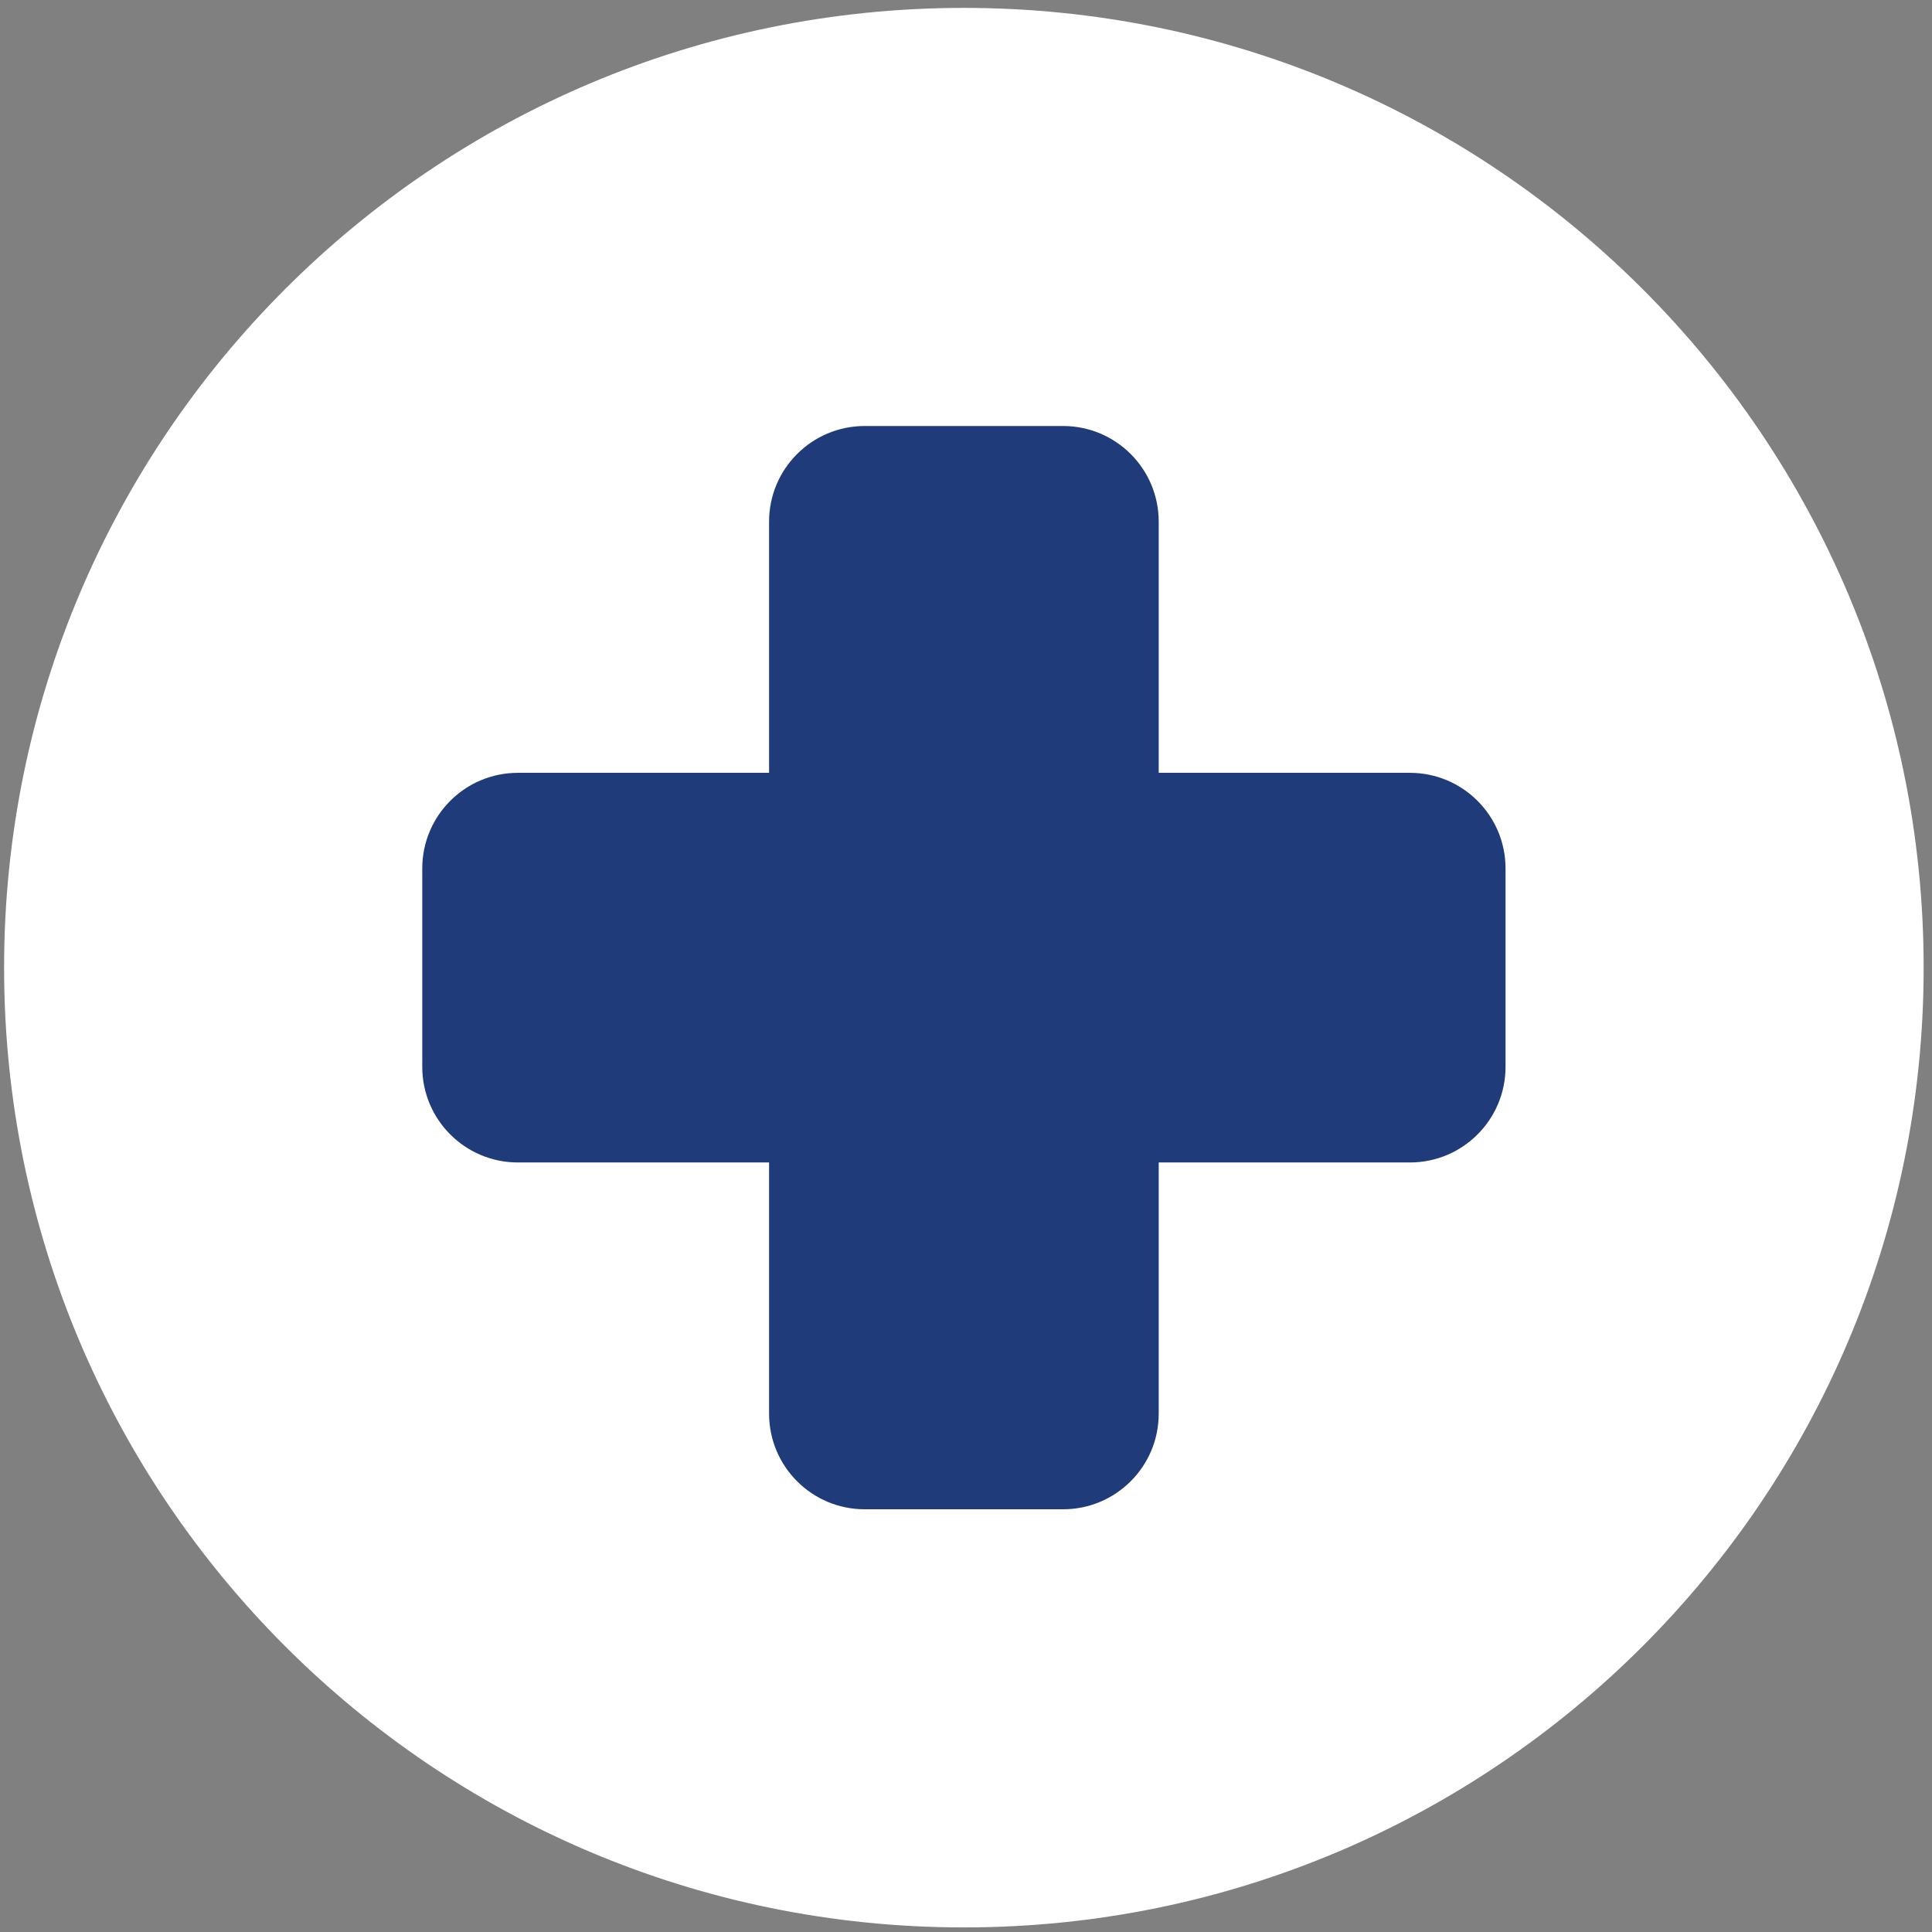
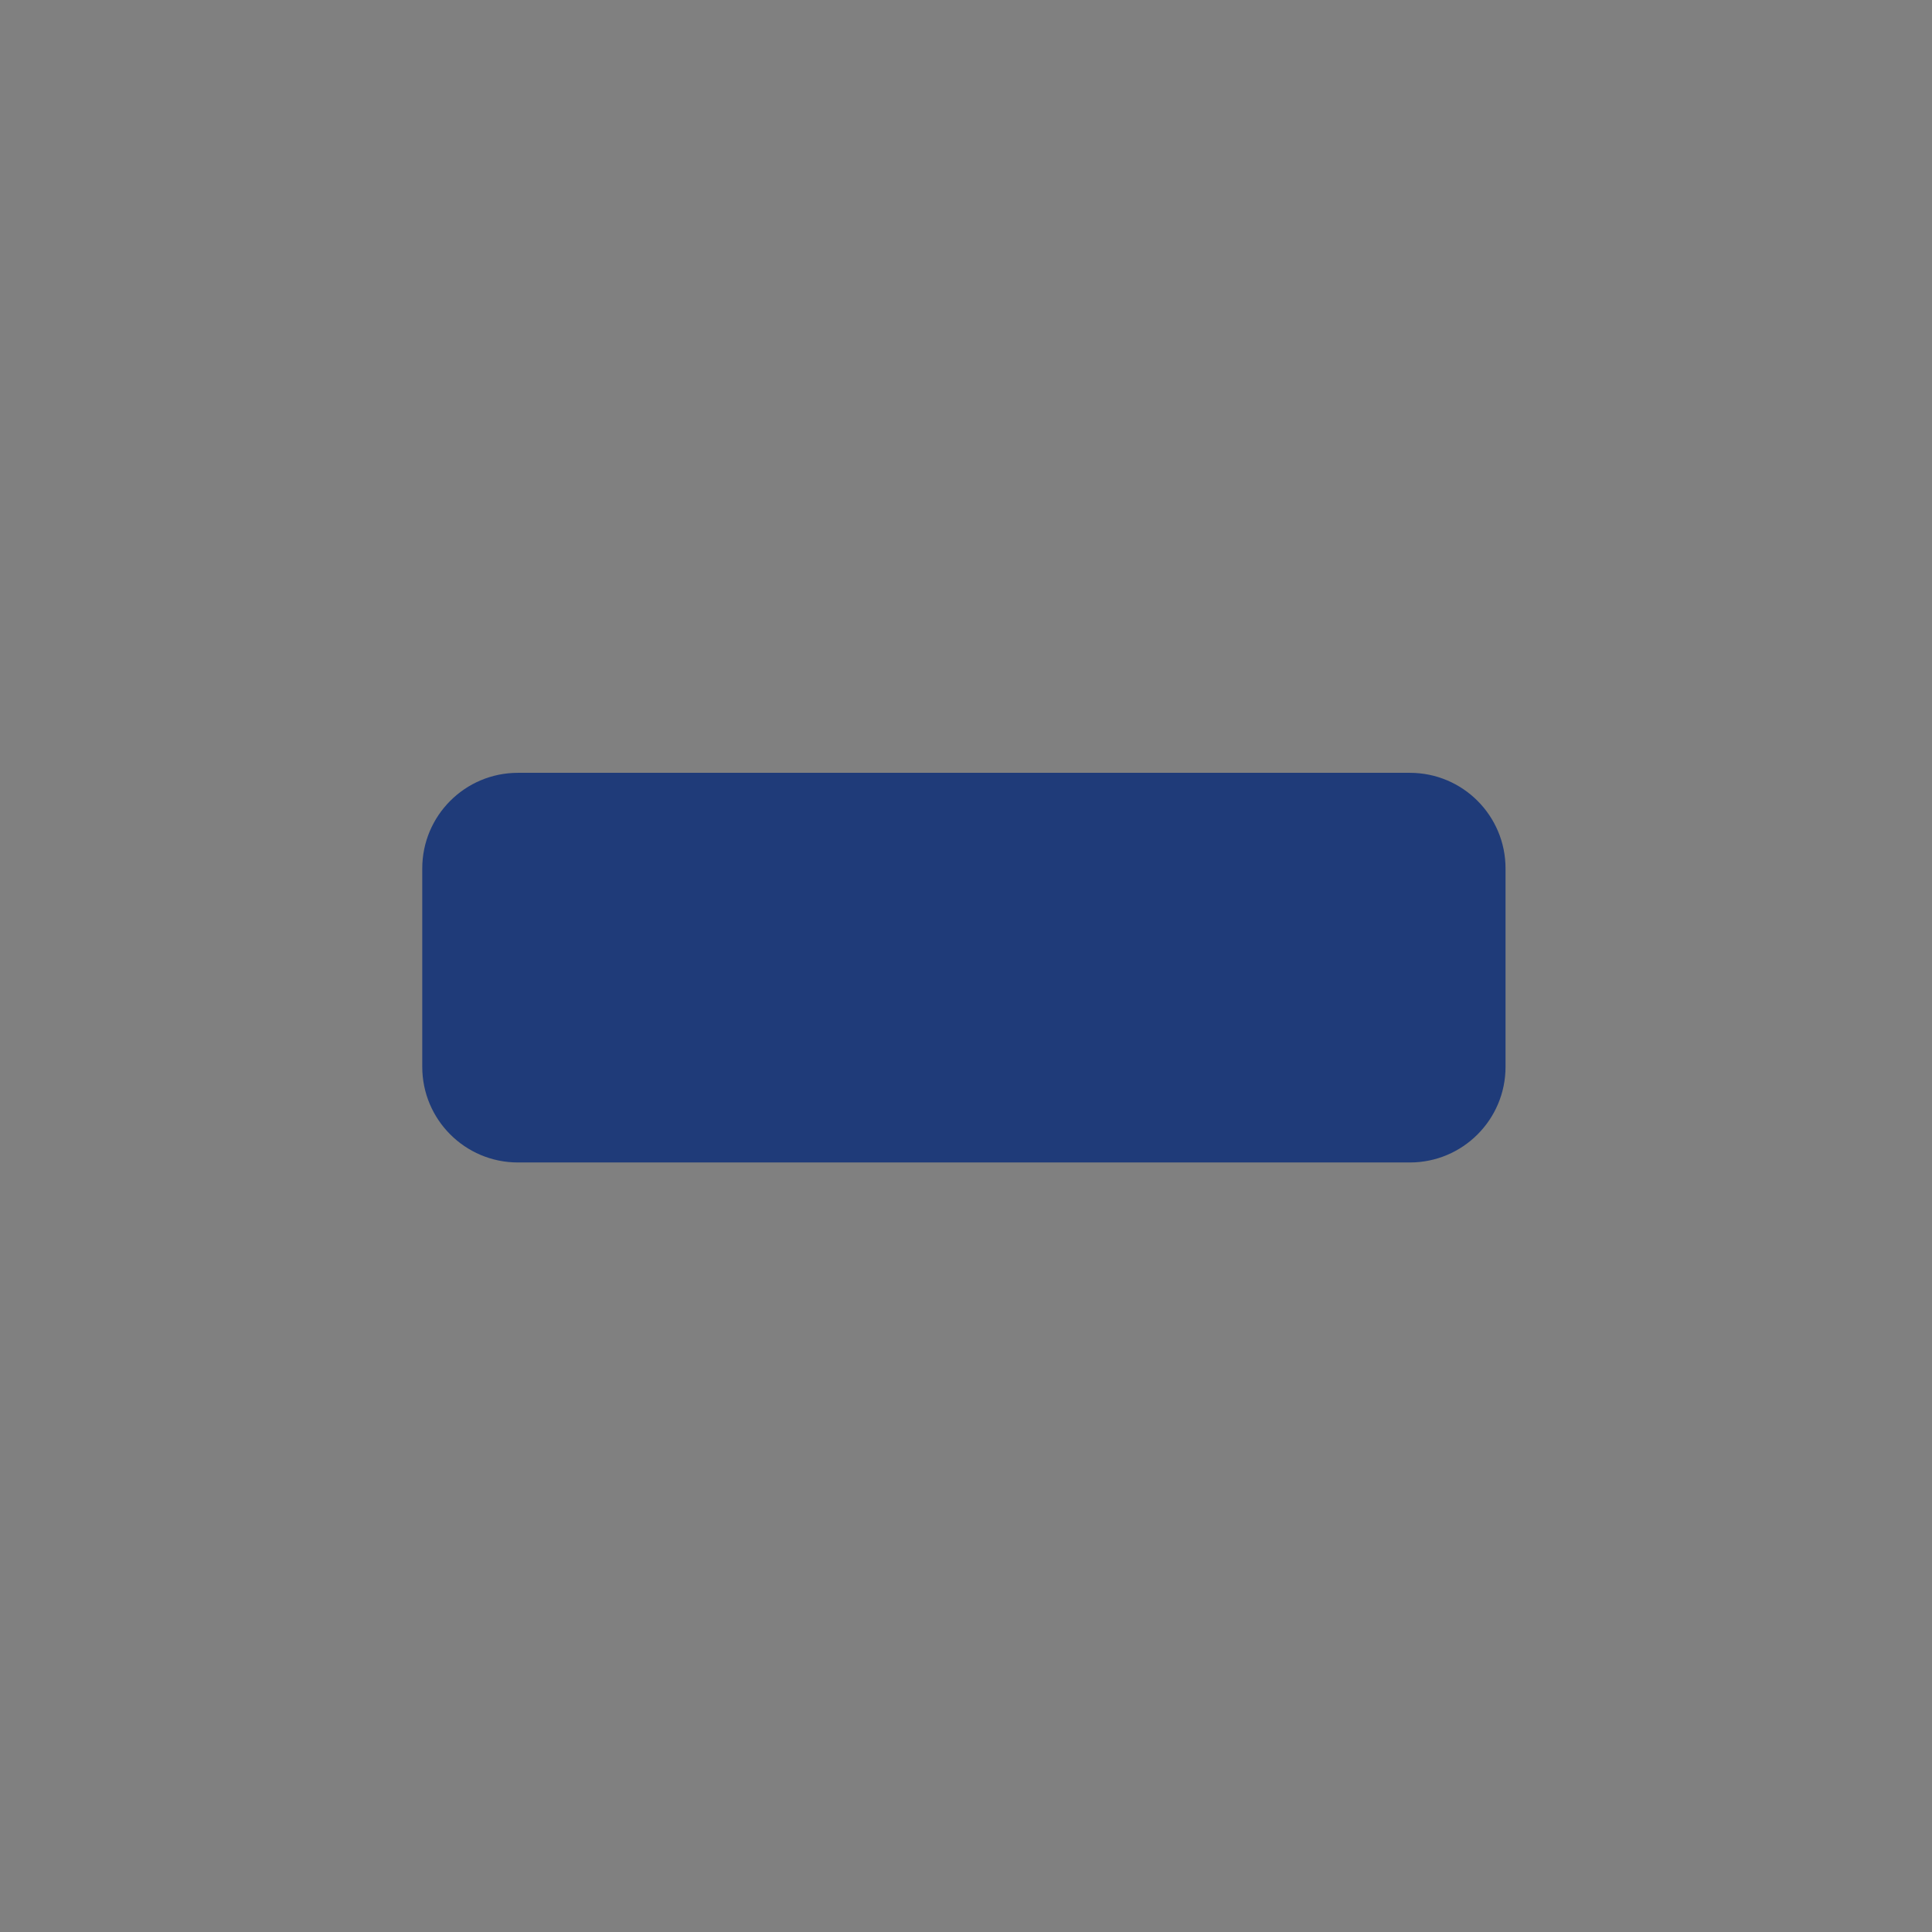
<svg xmlns="http://www.w3.org/2000/svg" width="100%" height="100%" viewBox="0 0 84 84" version="1.1" xml:space="preserve" style="fill-rule:evenodd;clip-rule:evenodd;stroke-linejoin:round;stroke-miterlimit:2;">
  <rect x="0" y="0" width="84" height="84" fill="#808080" stroke="none" />
  <g>
-     <path d="M83.637,42.072c0,23.047 -18.683,41.729 -41.729,41.729c-23.047,-0 -41.73,-18.682 -41.73,-41.729c0,-23.047 18.683,-41.729 41.73,-41.729c23.046,-0 41.729,18.682 41.729,41.729" style="fill:#fff;fill-rule:nonzero;" />
-     <path d="M46.221,65.621l-8.625,-0c-2.297,-0 -4.158,-1.862 -4.158,-4.158l-0,-38.783c-0,-2.296 1.861,-4.158 4.158,-4.158l8.625,-0c2.296,-0 4.158,1.862 4.158,4.158l-0,38.783c-0,2.296 -1.862,4.158 -4.158,4.158" style="fill:#1f3b79;fill-rule:nonzero;" />
    <path d="M18.359,46.384l-0,-8.625c-0,-2.297 1.862,-4.158 4.158,-4.158l38.783,0c2.296,0 4.158,1.861 4.158,4.158l-0,8.625c-0,2.296 -1.862,4.158 -4.158,4.158l-38.783,0c-2.296,0 -4.158,-1.862 -4.158,-4.158" style="fill:#1f3b79;fill-rule:nonzero;" />
  </g>
</svg>